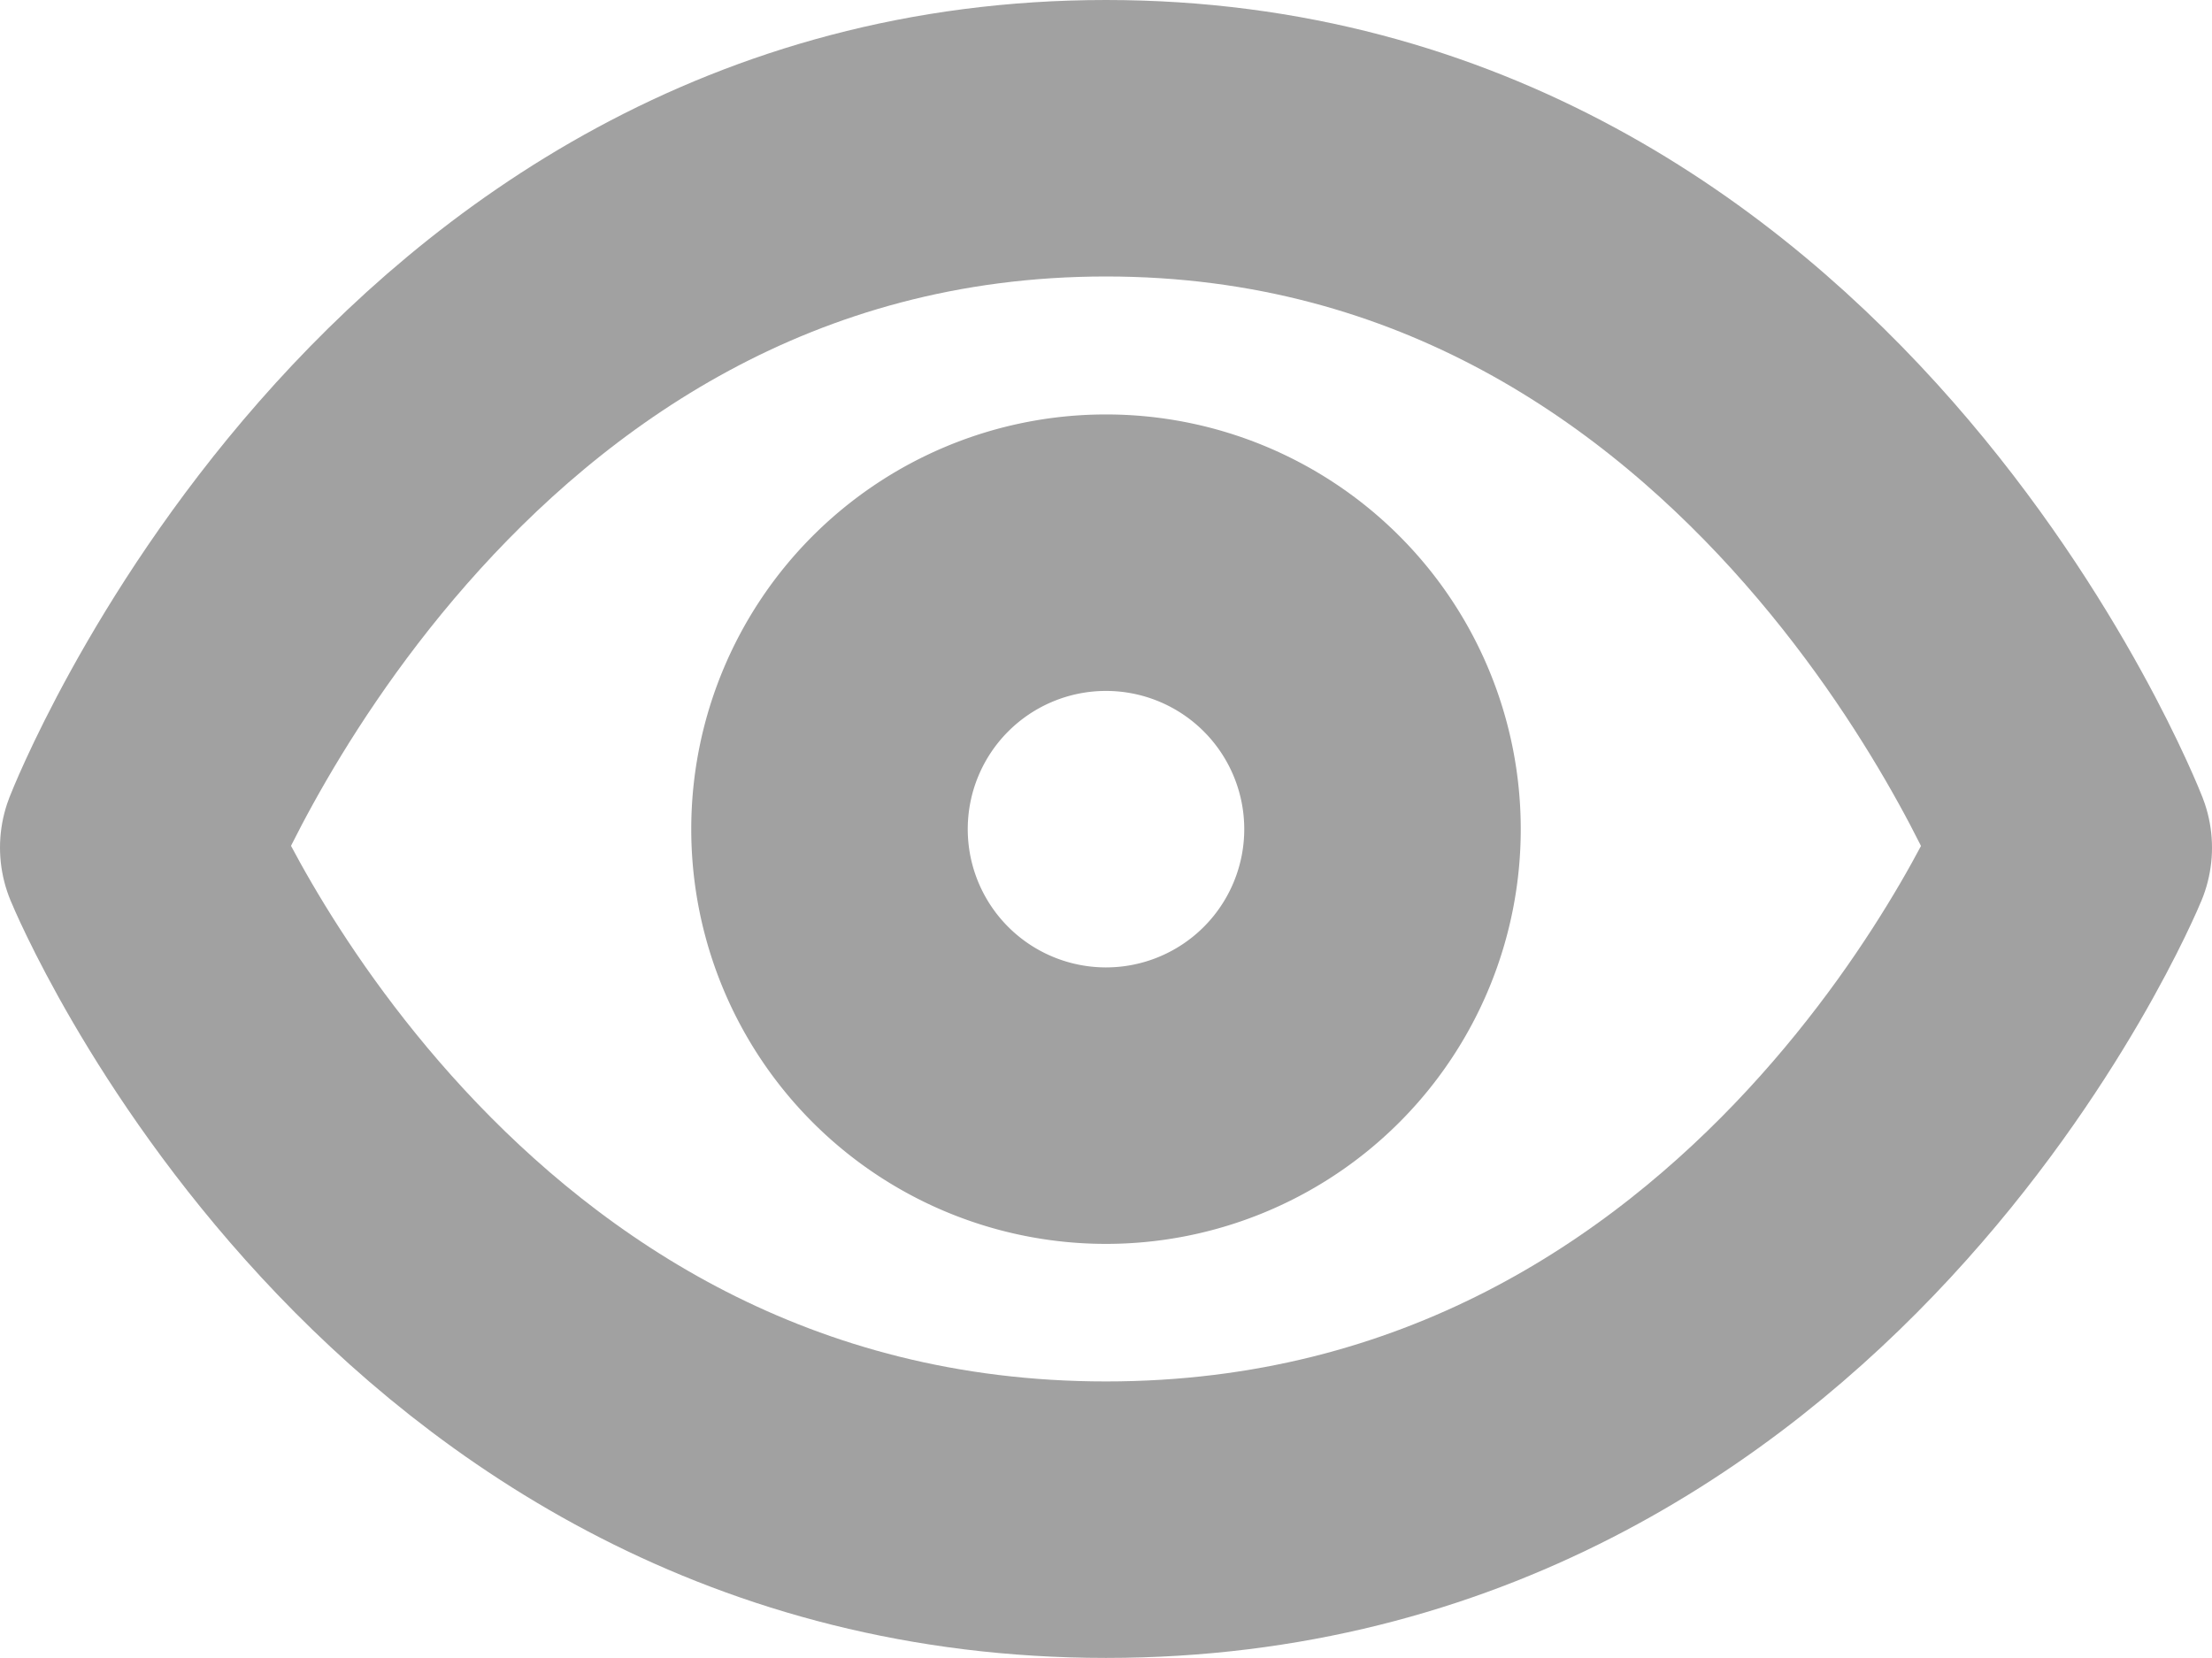
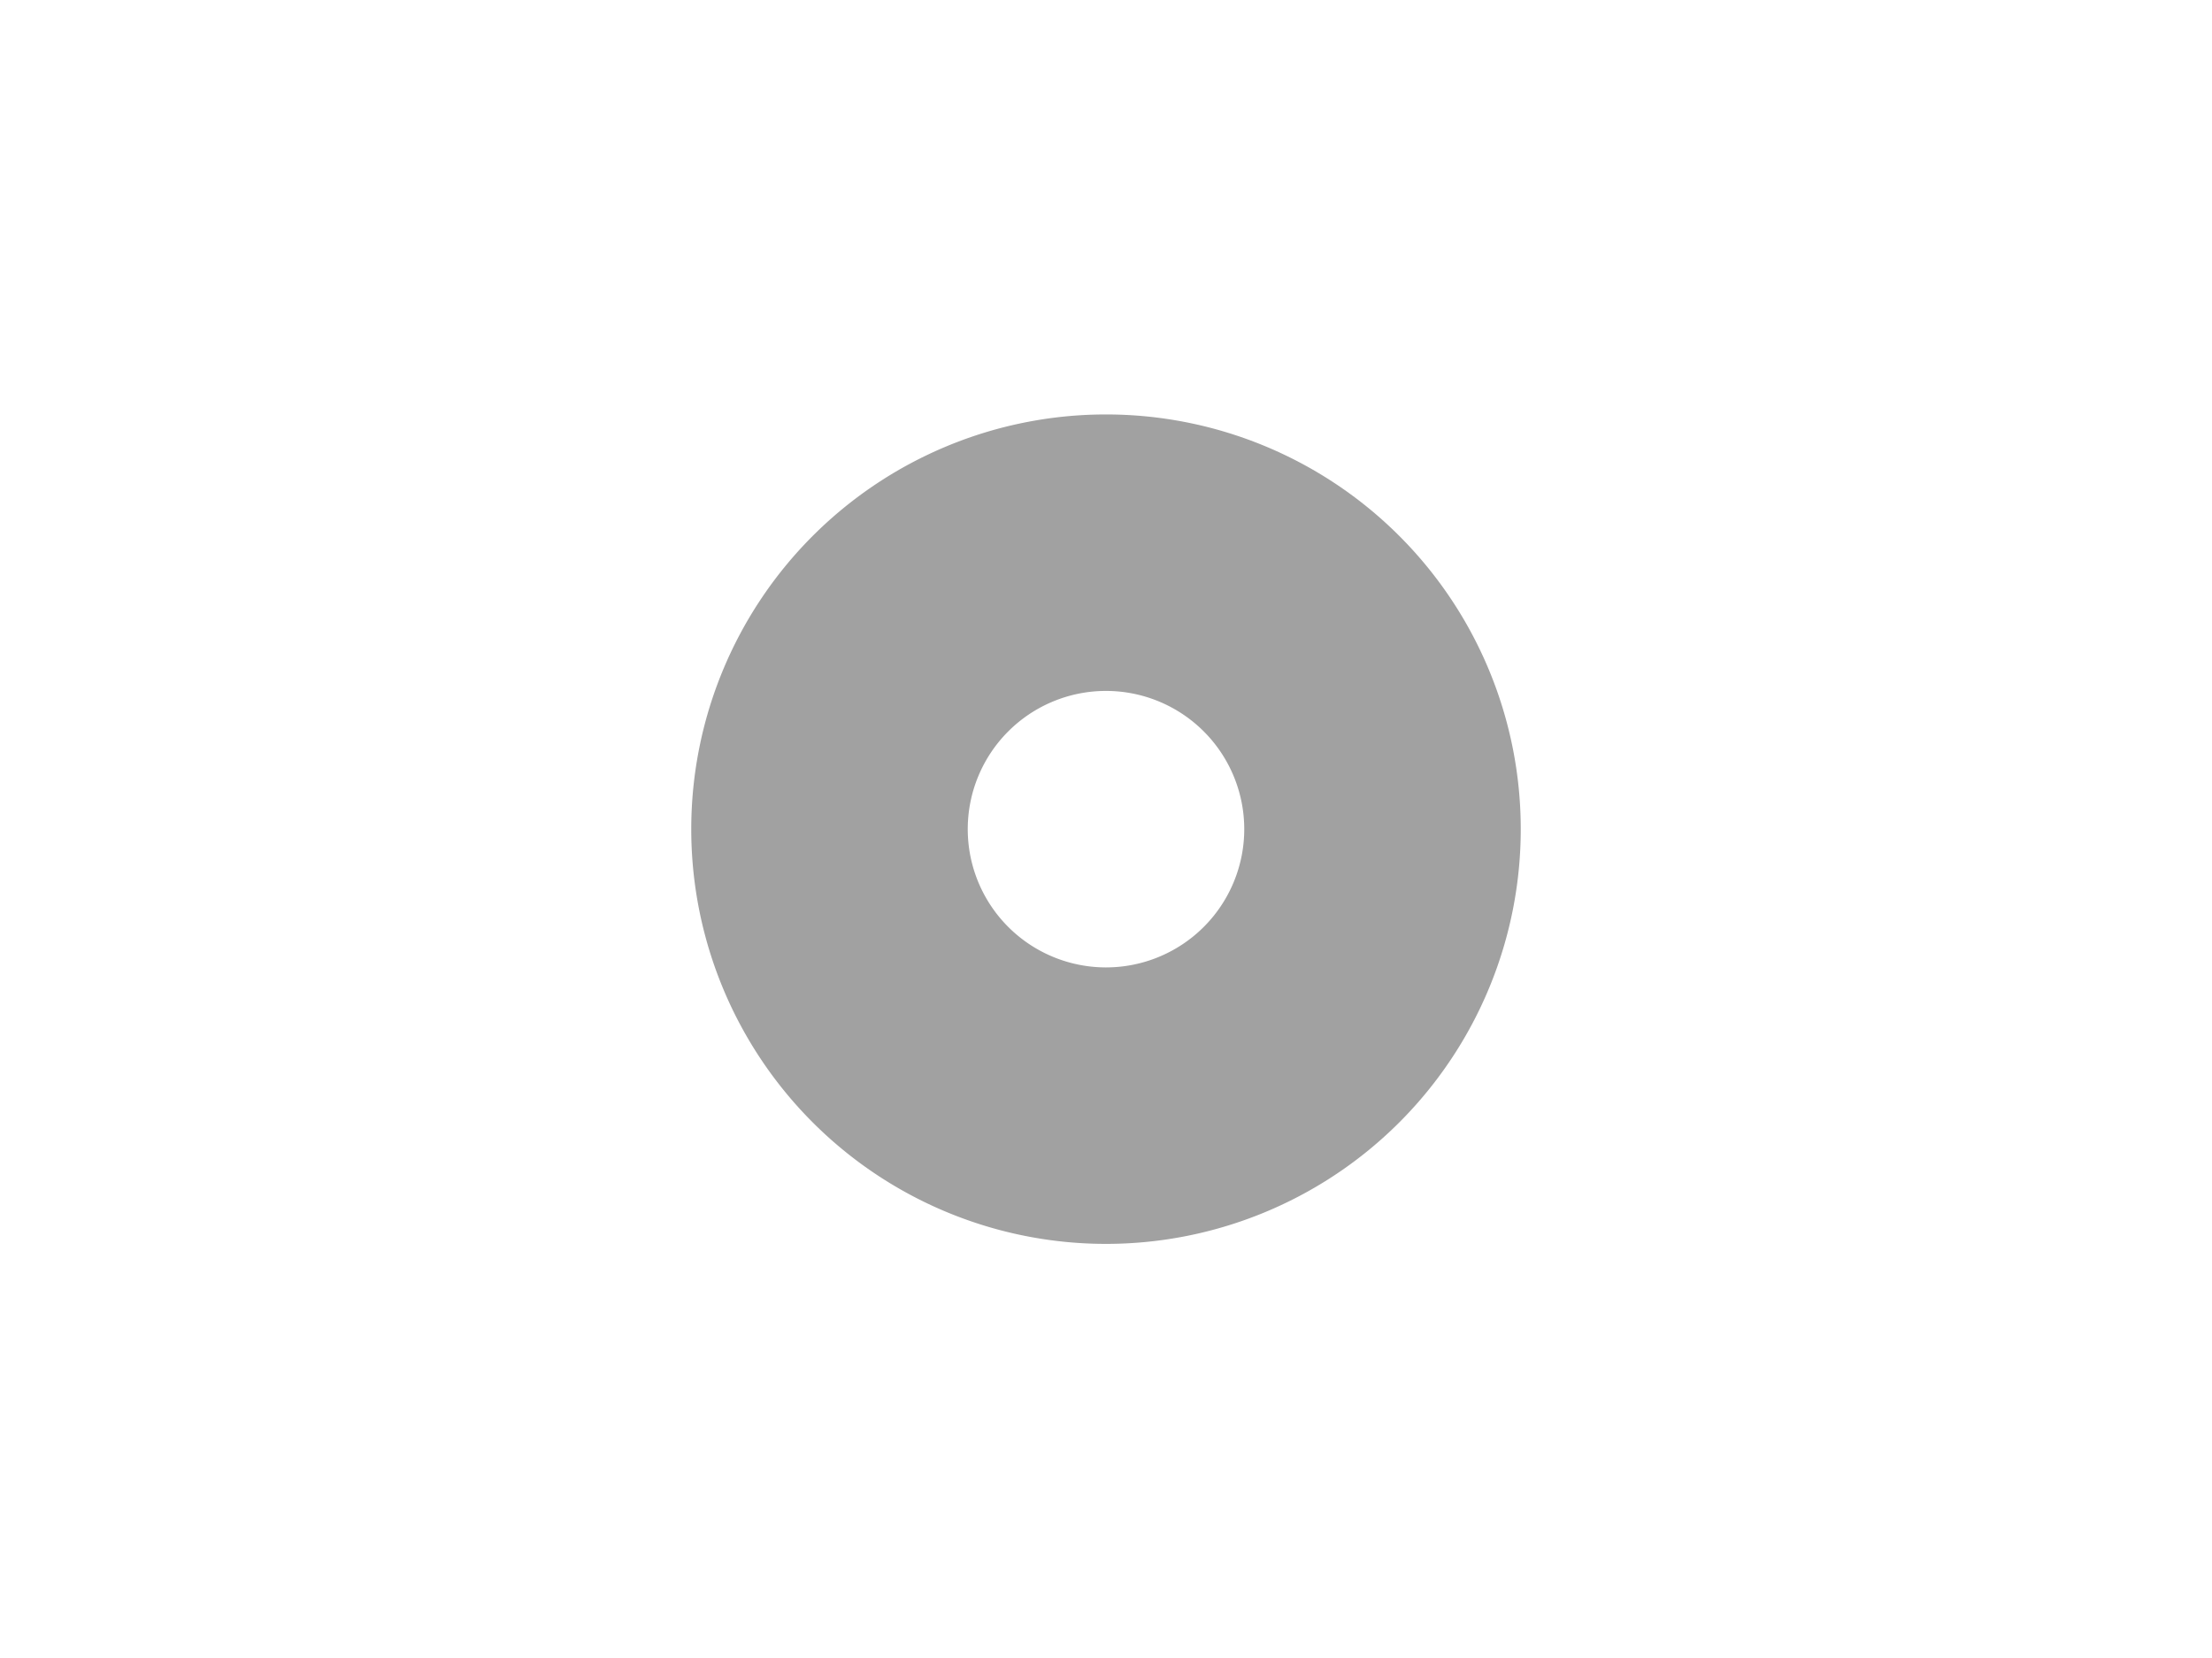
<svg xmlns="http://www.w3.org/2000/svg" width="16" height="11.993" viewBox="0 0 16 11.993">
  <g id="Group_2" data-name="Group 2" transform="translate(1 1)">
-     <path id="Stroke_69" data-name="Stroke 69" d="M7,9.993c-5,0-7-4.862-7-4.862S2,0,7,0s7,5.132,7,5.132S12,9.993,7,9.993Z" fill="none" stroke="#a1a1a1" stroke-linecap="round" stroke-linejoin="round" stroke-miterlimit="10" stroke-width="2" />
    <path id="Stroke_70" data-name="Stroke 70" d="M2,4A2,2,0,1,0,0,2,2,2,0,0,0,2,4Z" transform="translate(5 2.998)" fill="none" stroke="#a1a1a1" stroke-linecap="round" stroke-linejoin="round" stroke-miterlimit="10" stroke-width="2" />
  </g>
</svg>